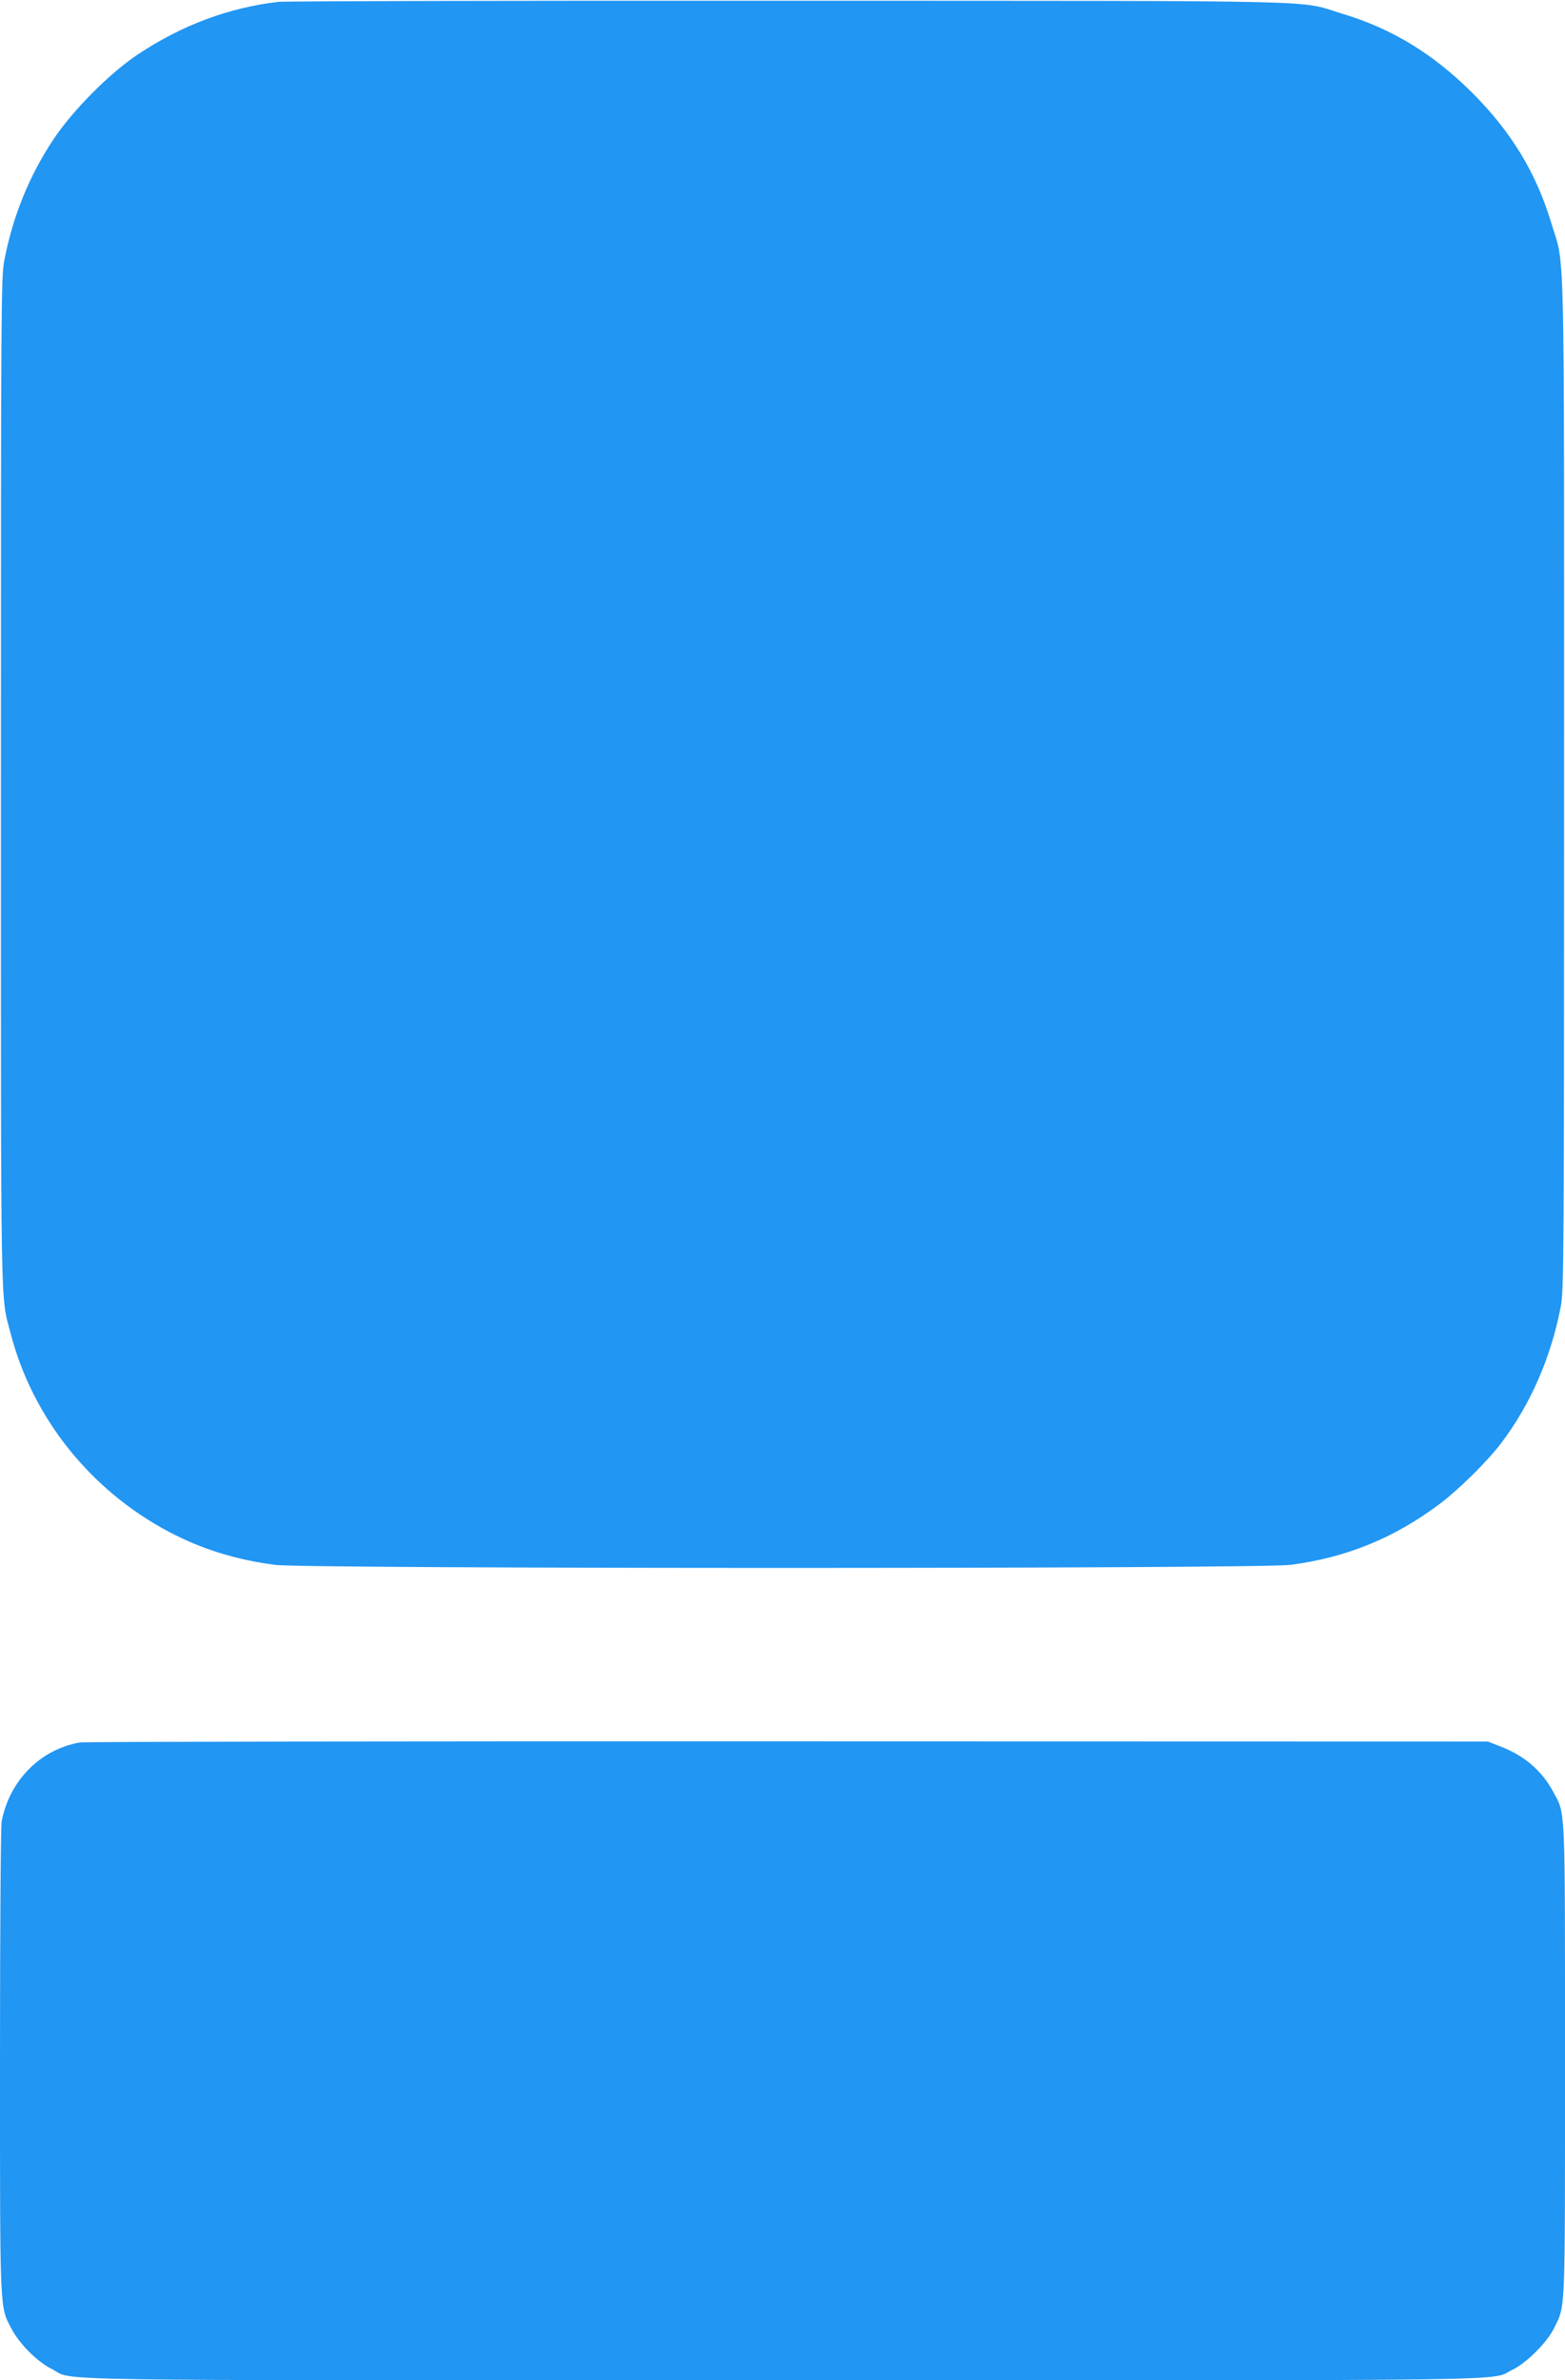
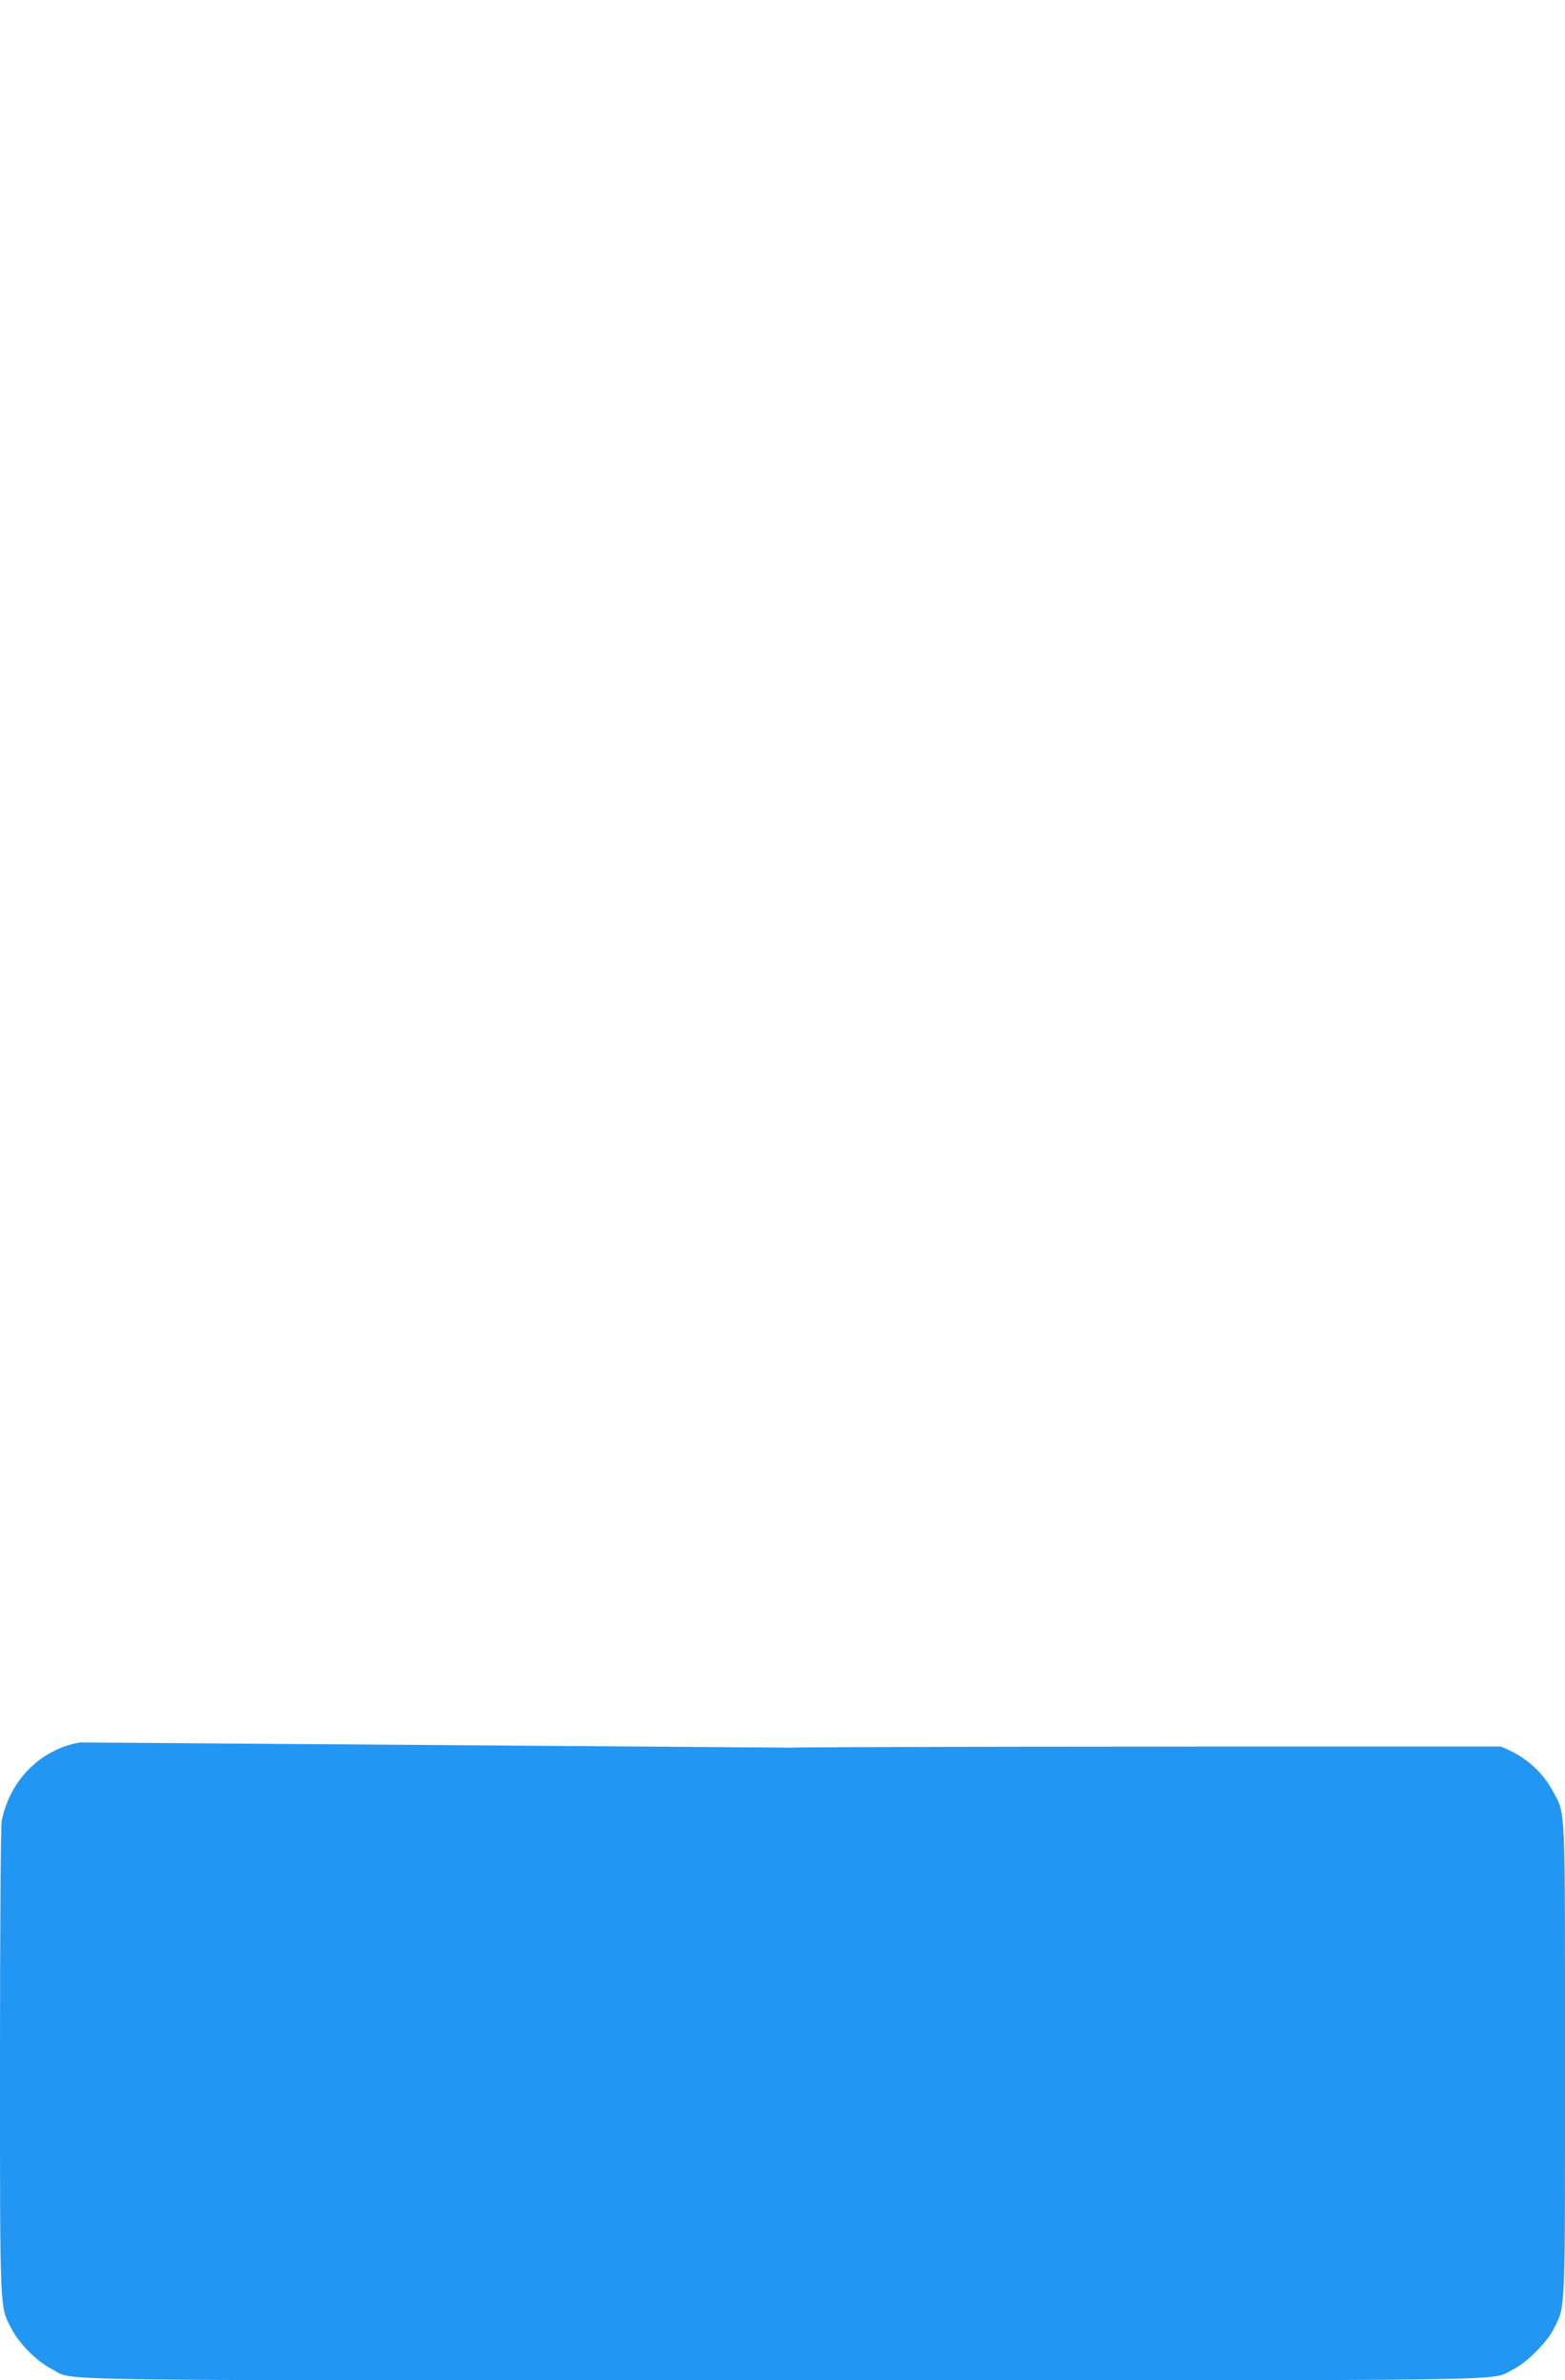
<svg xmlns="http://www.w3.org/2000/svg" version="1.0" width="842pt" height="1280pt" viewBox="0 0 842 1280" preserveAspectRatio="xMidYMid meet">
  <g transform="translate(0,1280) scale(0.1,-0.1)" fill="#2196f3" stroke="none">
-     <path d="M1497 12790 c-269 -32 -517 -125 -753 -281 -154 -102 -353 -303 -457 -459 -131 -198 -218 -413 -264 -651 -17 -89 -18 -237 -18 -2809 0 -2924 -3 -2750 52 -2960 118 -454 429 -844 853 -1068 175 -92 357 -149 569 -177 164 -22 5297 -22 5464 0 300 39 555 143 798 324 106 79 260 231 336 331 157 207 268 461 320 733 17 87 18 251 18 2812 0 3043 6 2767 -71 3023 -81 265 -213 483 -423 693 -210 209 -429 343 -692 423 -257 77 23 71 -2979 72 -1477 1 -2716 -2 -2753 -6z" />
-     <path d="M430 3430 c-213 -37 -379 -205 -421 -424 -5 -28 -9 -563 -9 -1290 0 -1365 -2 -1318 62 -1439 43 -82 137 -176 216 -216 131 -66 -201 -61 3932 -61 4112 0 3799 -5 3928 57 75 36 188 149 224 225 61 124 58 56 58 1438 0 1394 3 1320 -62 1442 -61 115 -155 196 -284 246 l-69 27 -3765 1 c-2071 1 -3785 -2 -3810 -6z" />
+     <path d="M430 3430 c-213 -37 -379 -205 -421 -424 -5 -28 -9 -563 -9 -1290 0 -1365 -2 -1318 62 -1439 43 -82 137 -176 216 -216 131 -66 -201 -61 3932 -61 4112 0 3799 -5 3928 57 75 36 188 149 224 225 61 124 58 56 58 1438 0 1394 3 1320 -62 1442 -61 115 -155 196 -284 246 c-2071 1 -3785 -2 -3810 -6z" />
  </g>
</svg>